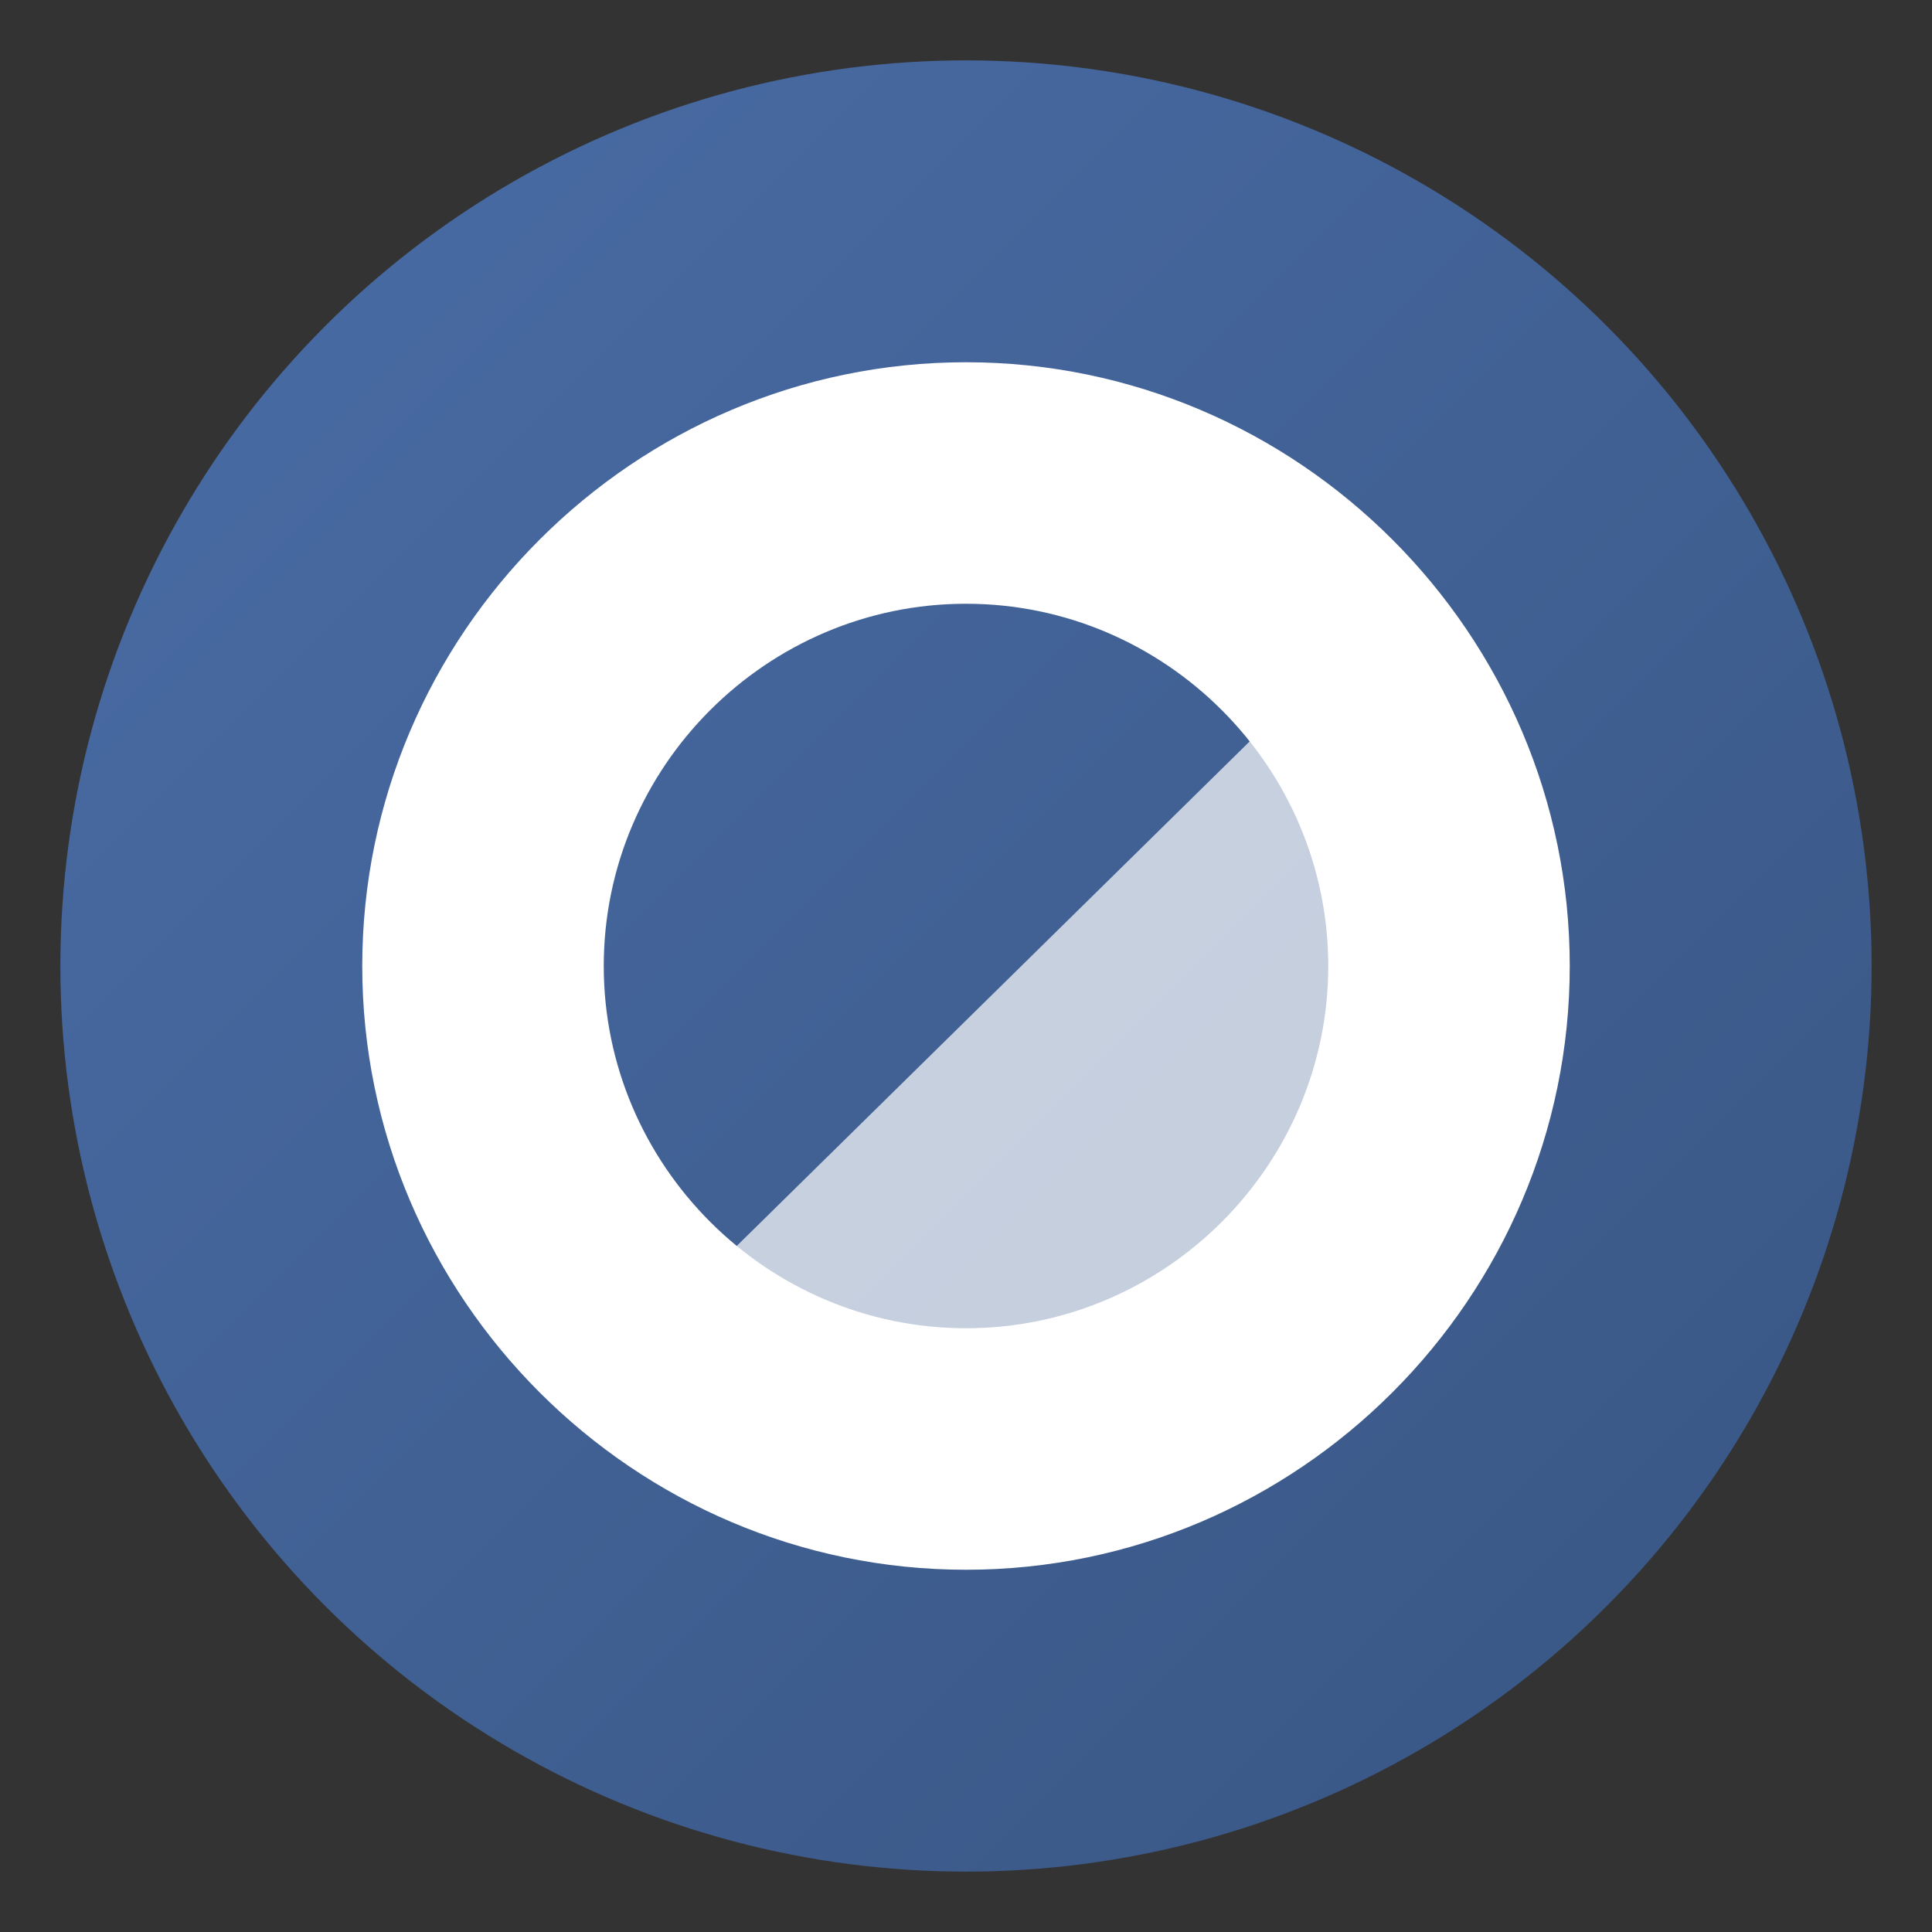
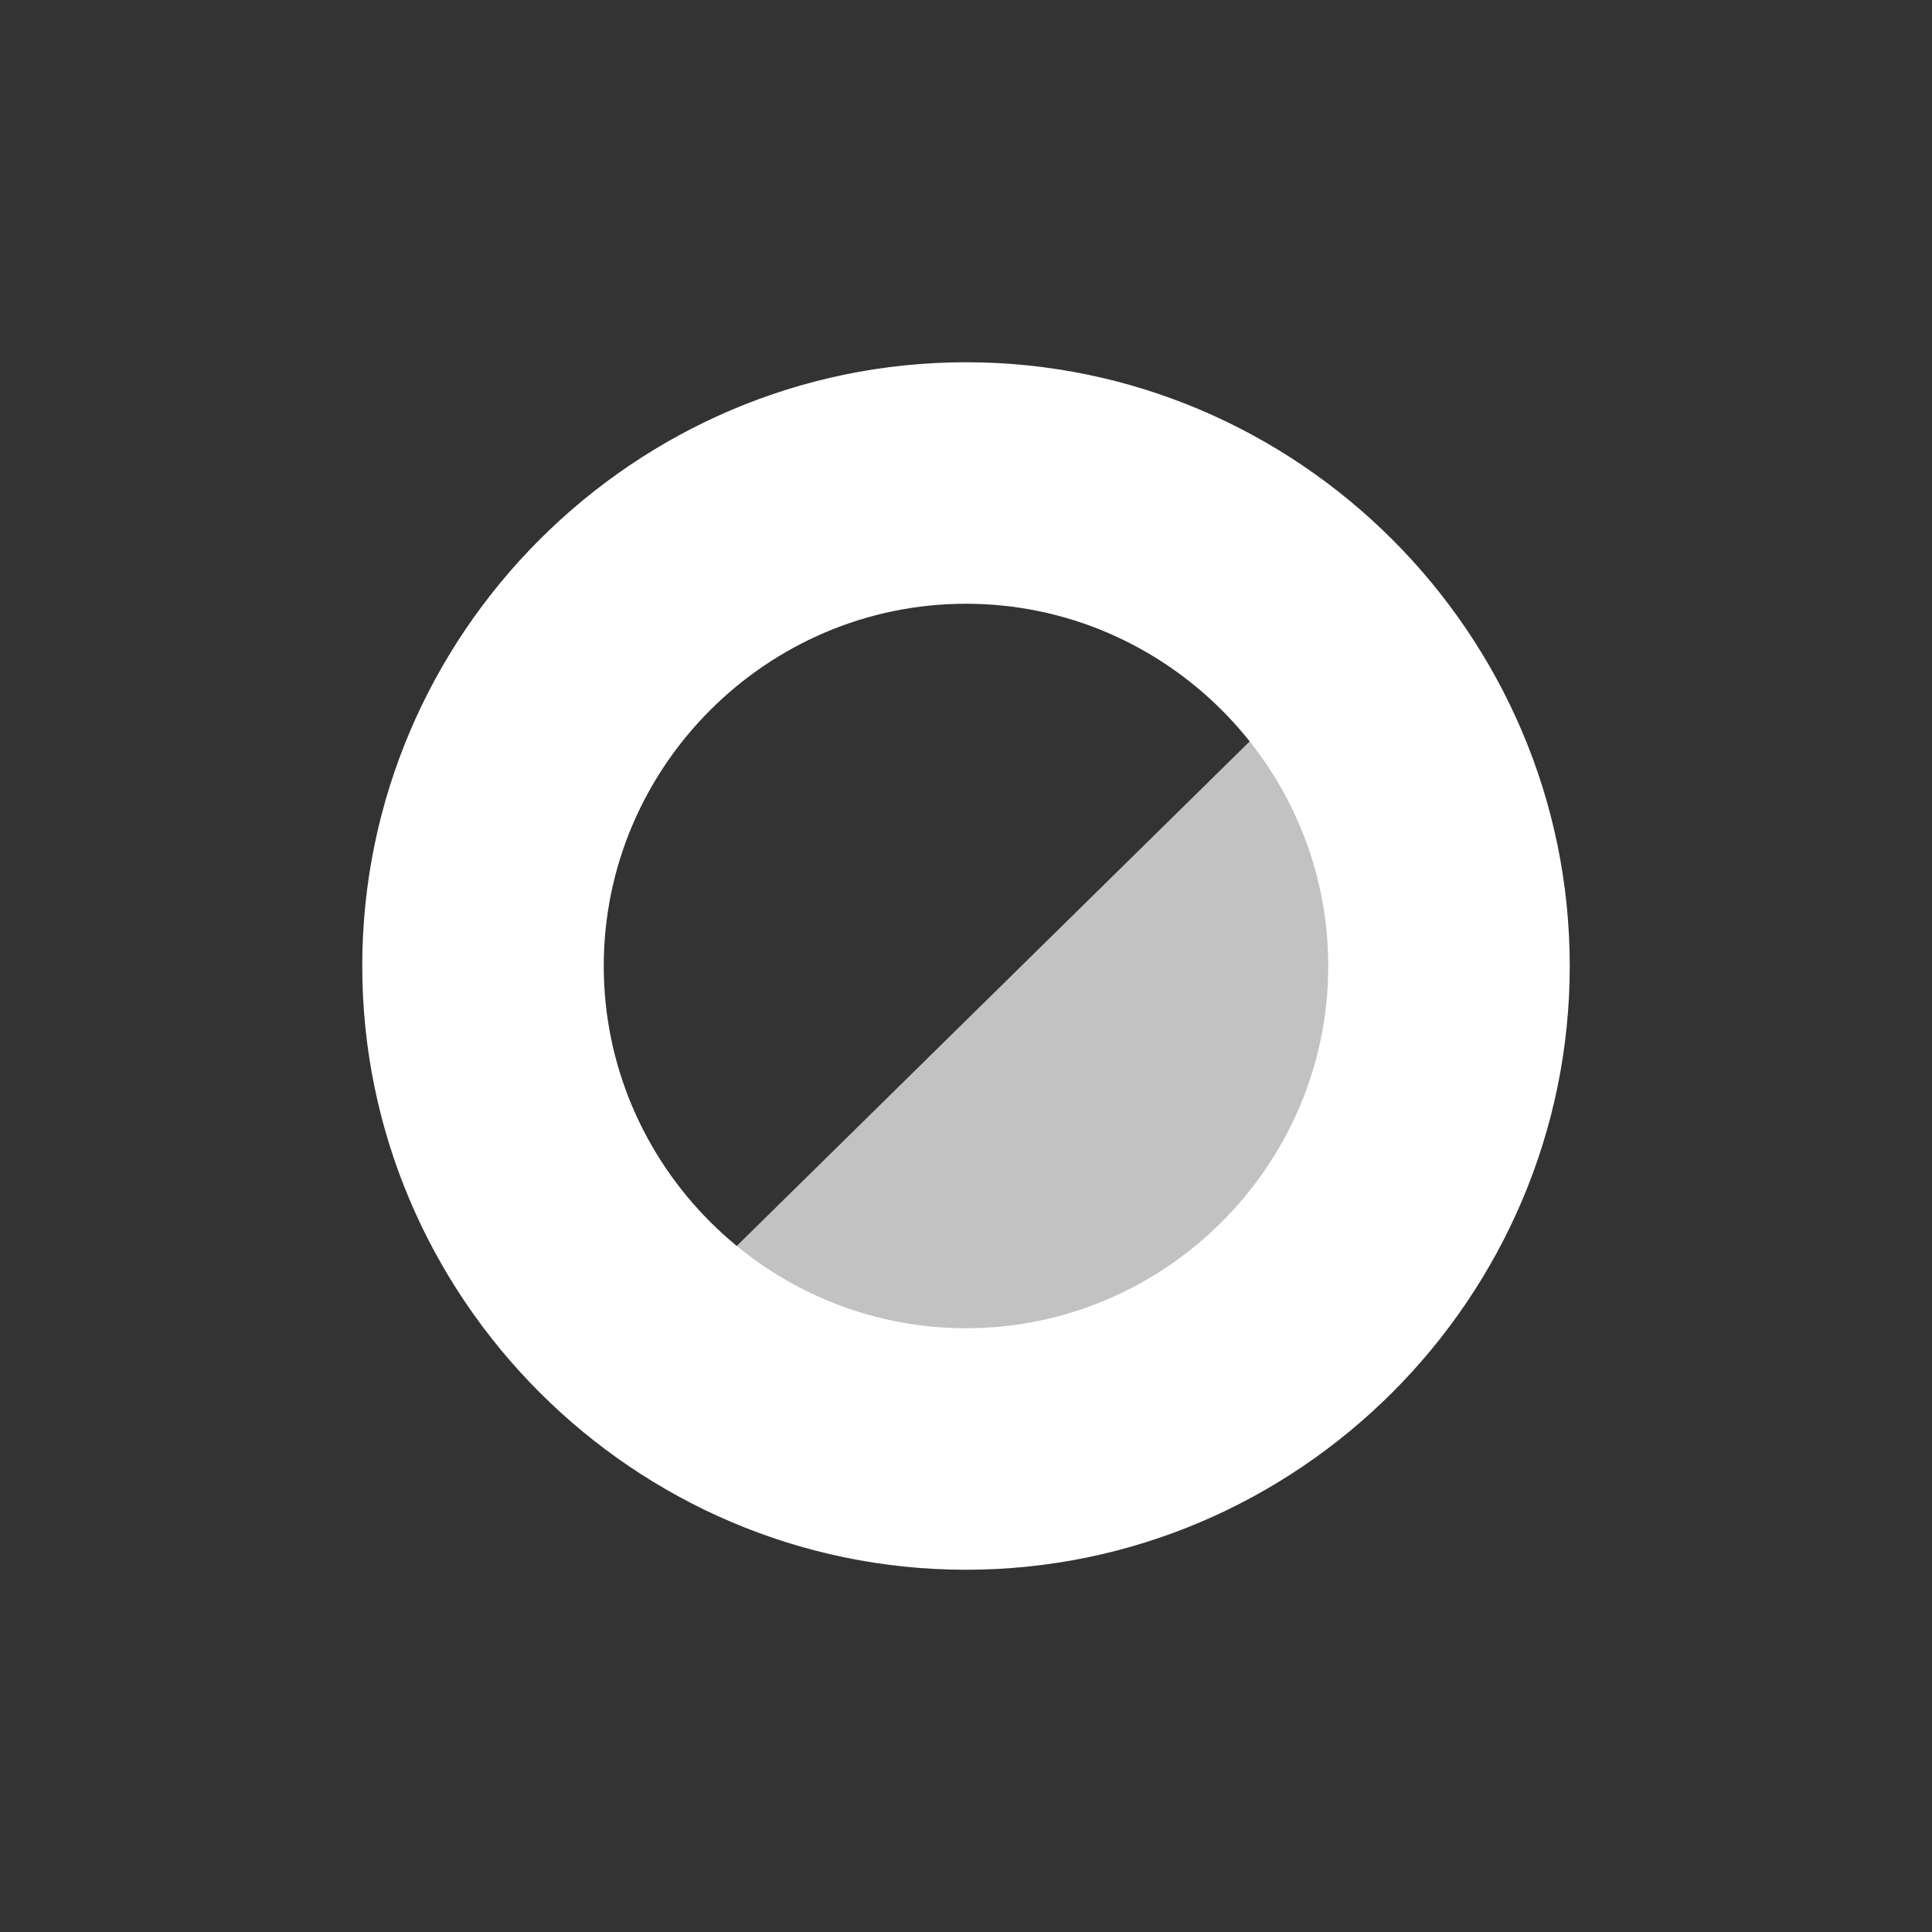
<svg xmlns="http://www.w3.org/2000/svg" width="32" height="32" viewBox="0 0 32 32">
  <rect x="0" y="0" width="32" height="32" fill="#333333" stroke="none" />
  <defs>
    <linearGradient id="favicon-gradient" x1="0%" y1="0%" x2="100%" y2="100%">
      <stop offset="0%" stop-color="#4a6da7" />
      <stop offset="100%" stop-color="#385582" />
    </linearGradient>
  </defs>
-   <circle cx="16" cy="16" r="15" fill="url(#favicon-gradient)" />
-   <path fill="#ffffff" d="M16 6c5.5 0 10 4.5 10 10s-4.5 10-10 10S6 21.5 6 16 10.5 6 16 6zm0 4c-3.3 0-6 2.7-6 6s2.7 6 6 6 6-2.7 6-6-2.7-6-6-6z" />
+   <path fill="#ffffff" d="M16 6c5.5 0 10 4.5 10 10s-4.5 10-10 10S6 21.5 6 16 10.5 6 16 6zm0 4c-3.3 0-6 2.7-6 6s2.7 6 6 6 6-2.7 6-6-2.7-6-6-6" />
  <path fill="#ffffff" d="M22 11c1.1 1.5 1.8 3.2 1.8 5.1 0 4.8-3.9 8.7-8.7 8.7-2 0-3.9-0.7-5.3-1.8L22 11z" opacity="0.7" />
</svg>